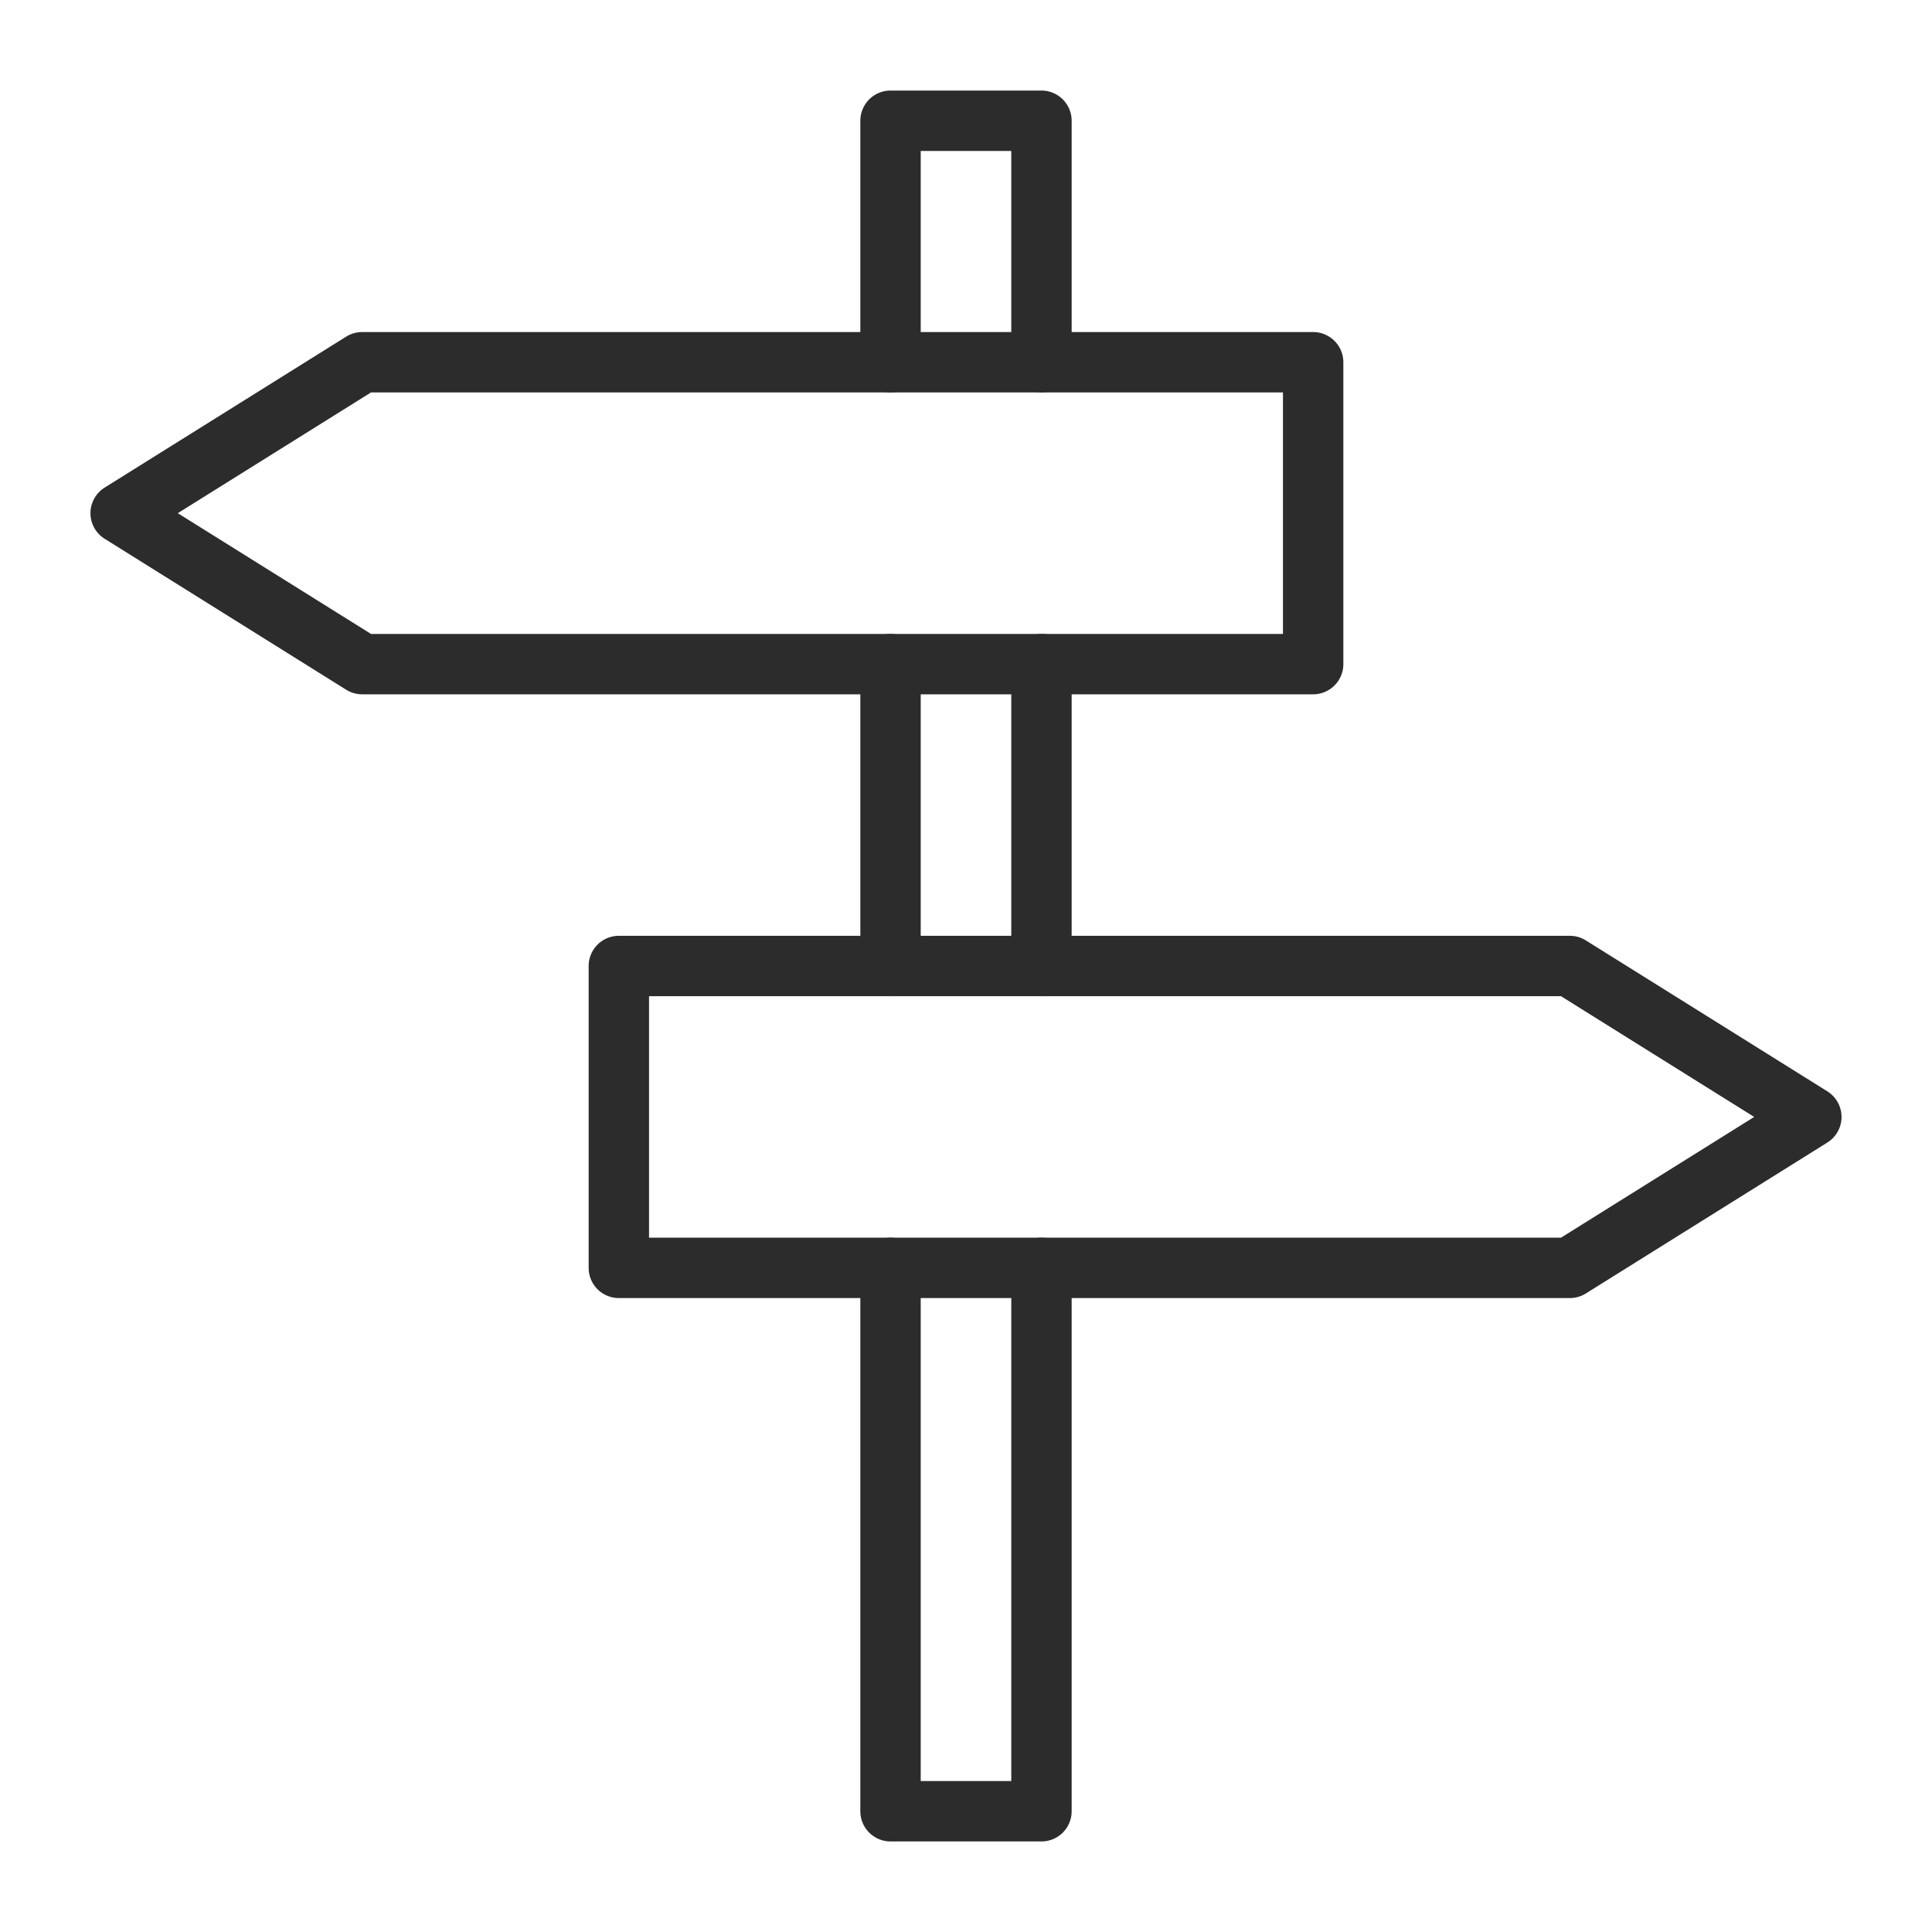
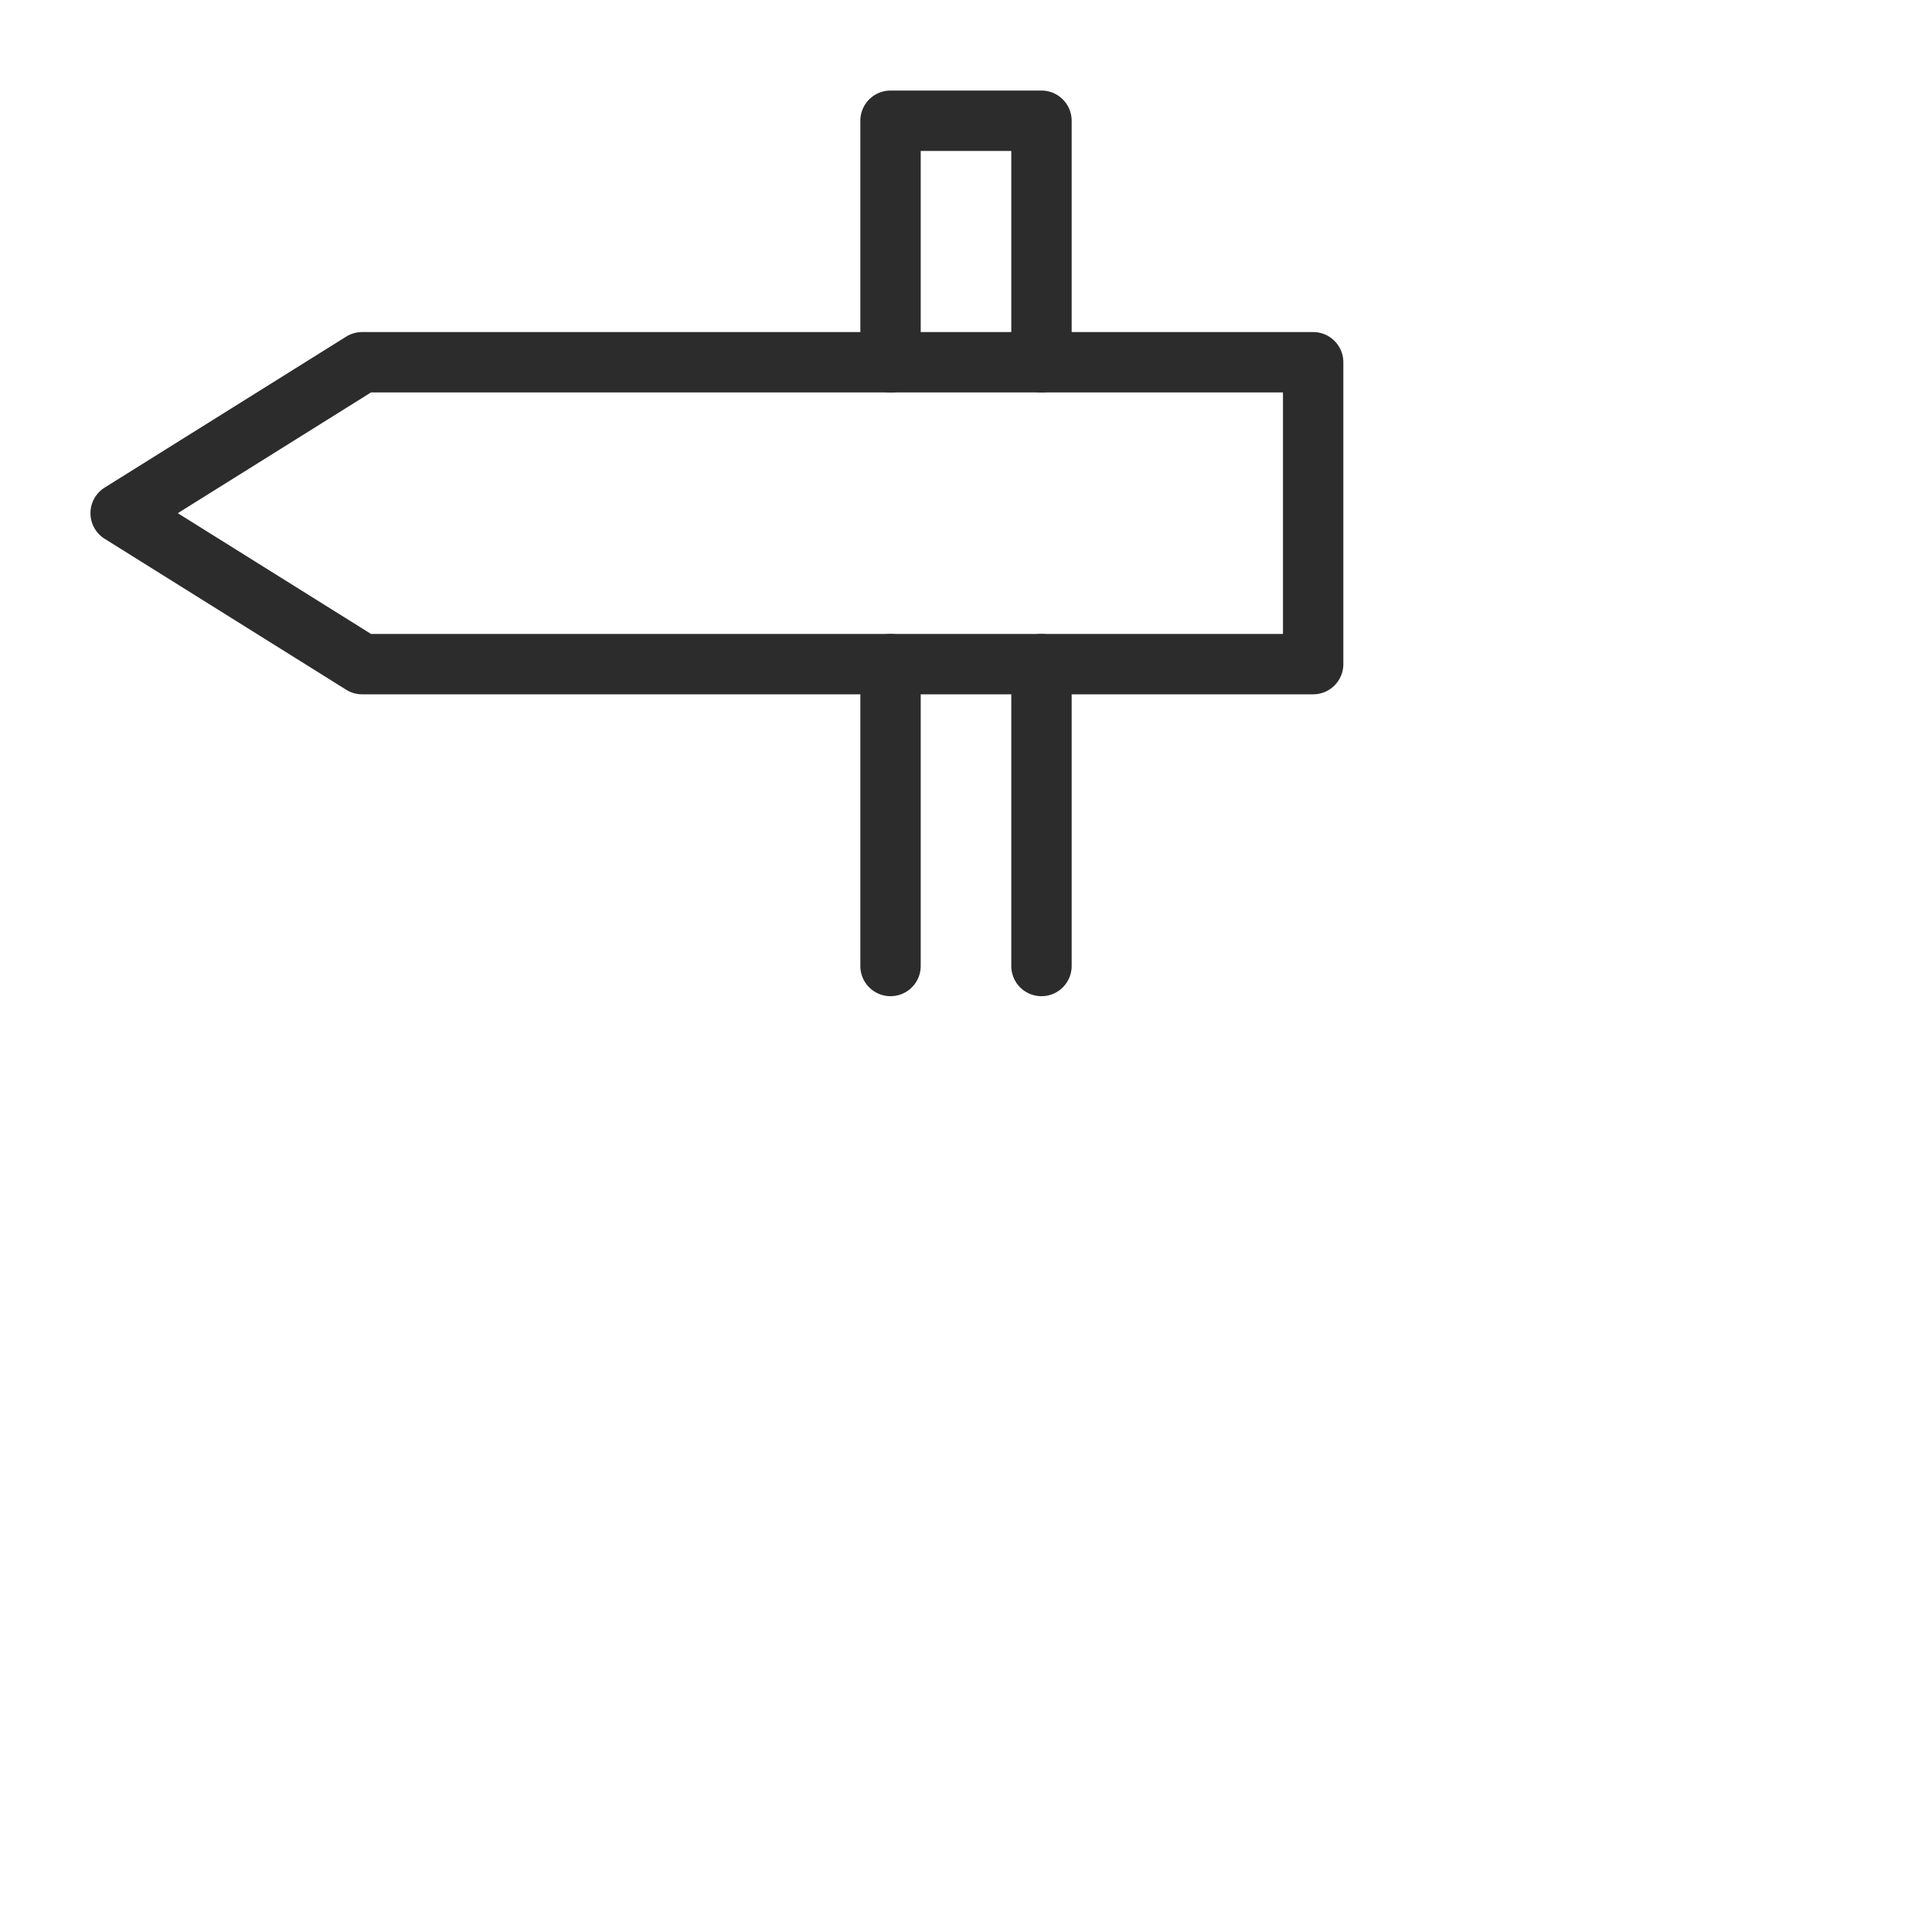
<svg xmlns="http://www.w3.org/2000/svg" id="outline" height="300" viewBox="0 0 64 64" width="300" version="1.1">
  <g width="100%" height="100%" transform="matrix(-1,0,0,1,64,0)">
    <g id="signpost">
      <path d="m29.5 33a1 1 0 0 1 -1-1v-10a1 1 0 0 1 2 0v10a1 1 0 0 1 -1 1z" fill="#2c2c2c" fill-opacity="1" data-original-color="#000000ff" stroke="none" stroke-opacity="1" />
-       <path d="m34.5 33a1 1 0 0 1 -1-1v-10a1 1 0 0 1 2 0v10a1 1 0 0 1 -1 1z" fill="#2c2c2c" fill-opacity="1" data-original-color="#000000ff" stroke="none" stroke-opacity="1" />
-       <path d="m34.5 61h-5a1 1 0 0 1 -1-1v-18a1 1 0 0 1 2 0v17h3v-17a1 1 0 0 1 2 0v18a1 1 0 0 1 -1 1z" fill="#2c2c2c" fill-opacity="1" data-original-color="#000000ff" stroke="none" stroke-opacity="1" />
+       <path d="m34.5 33a1 1 0 0 1 -1-1v-10a1 1 0 0 1 2 0v10a1 1 0 0 1 -1 1" fill="#2c2c2c" fill-opacity="1" data-original-color="#000000ff" stroke="none" stroke-opacity="1" />
      <path d="m34.5 13a1 1 0 0 1 -1-1v-7h-3v7a1 1 0 0 1 -2 0v-8a1 1 0 0 1 1-1h5a1 1 0 0 1 1 1v8a1 1 0 0 1 -1 1z" fill="#2c2c2c" fill-opacity="1" data-original-color="#000000ff" stroke="none" stroke-opacity="1" />
      <path d="m52 23h-31.5a1 1 0 0 1 -1-1v-10a1 1 0 0 1 1-1h31.5a1 1 0 0 1 .53.15l8 5a1 1 0 0 1 0 1.7l-8 5a1 1 0 0 1 -.53.15zm-30.5-2h30.21l6.4-4-6.4-4h-30.21z" fill="#2c2c2c" fill-opacity="1" data-original-color="#000000ff" stroke="none" stroke-opacity="1" />
-       <path d="m43.5 43h-31.5a1 1 0 0 1 -.53-.15l-8-5a1 1 0 0 1 0-1.7l8-5a1 1 0 0 1 .53-.15h31.5a1 1 0 0 1 1 1v10a1 1 0 0 1 -1 1zm-31.21-2h30.21v-8h-30.21l-6.4 4z" fill="#2c2c2c" fill-opacity="1" data-original-color="#000000ff" stroke="none" stroke-opacity="1" />
    </g>
  </g>
</svg>